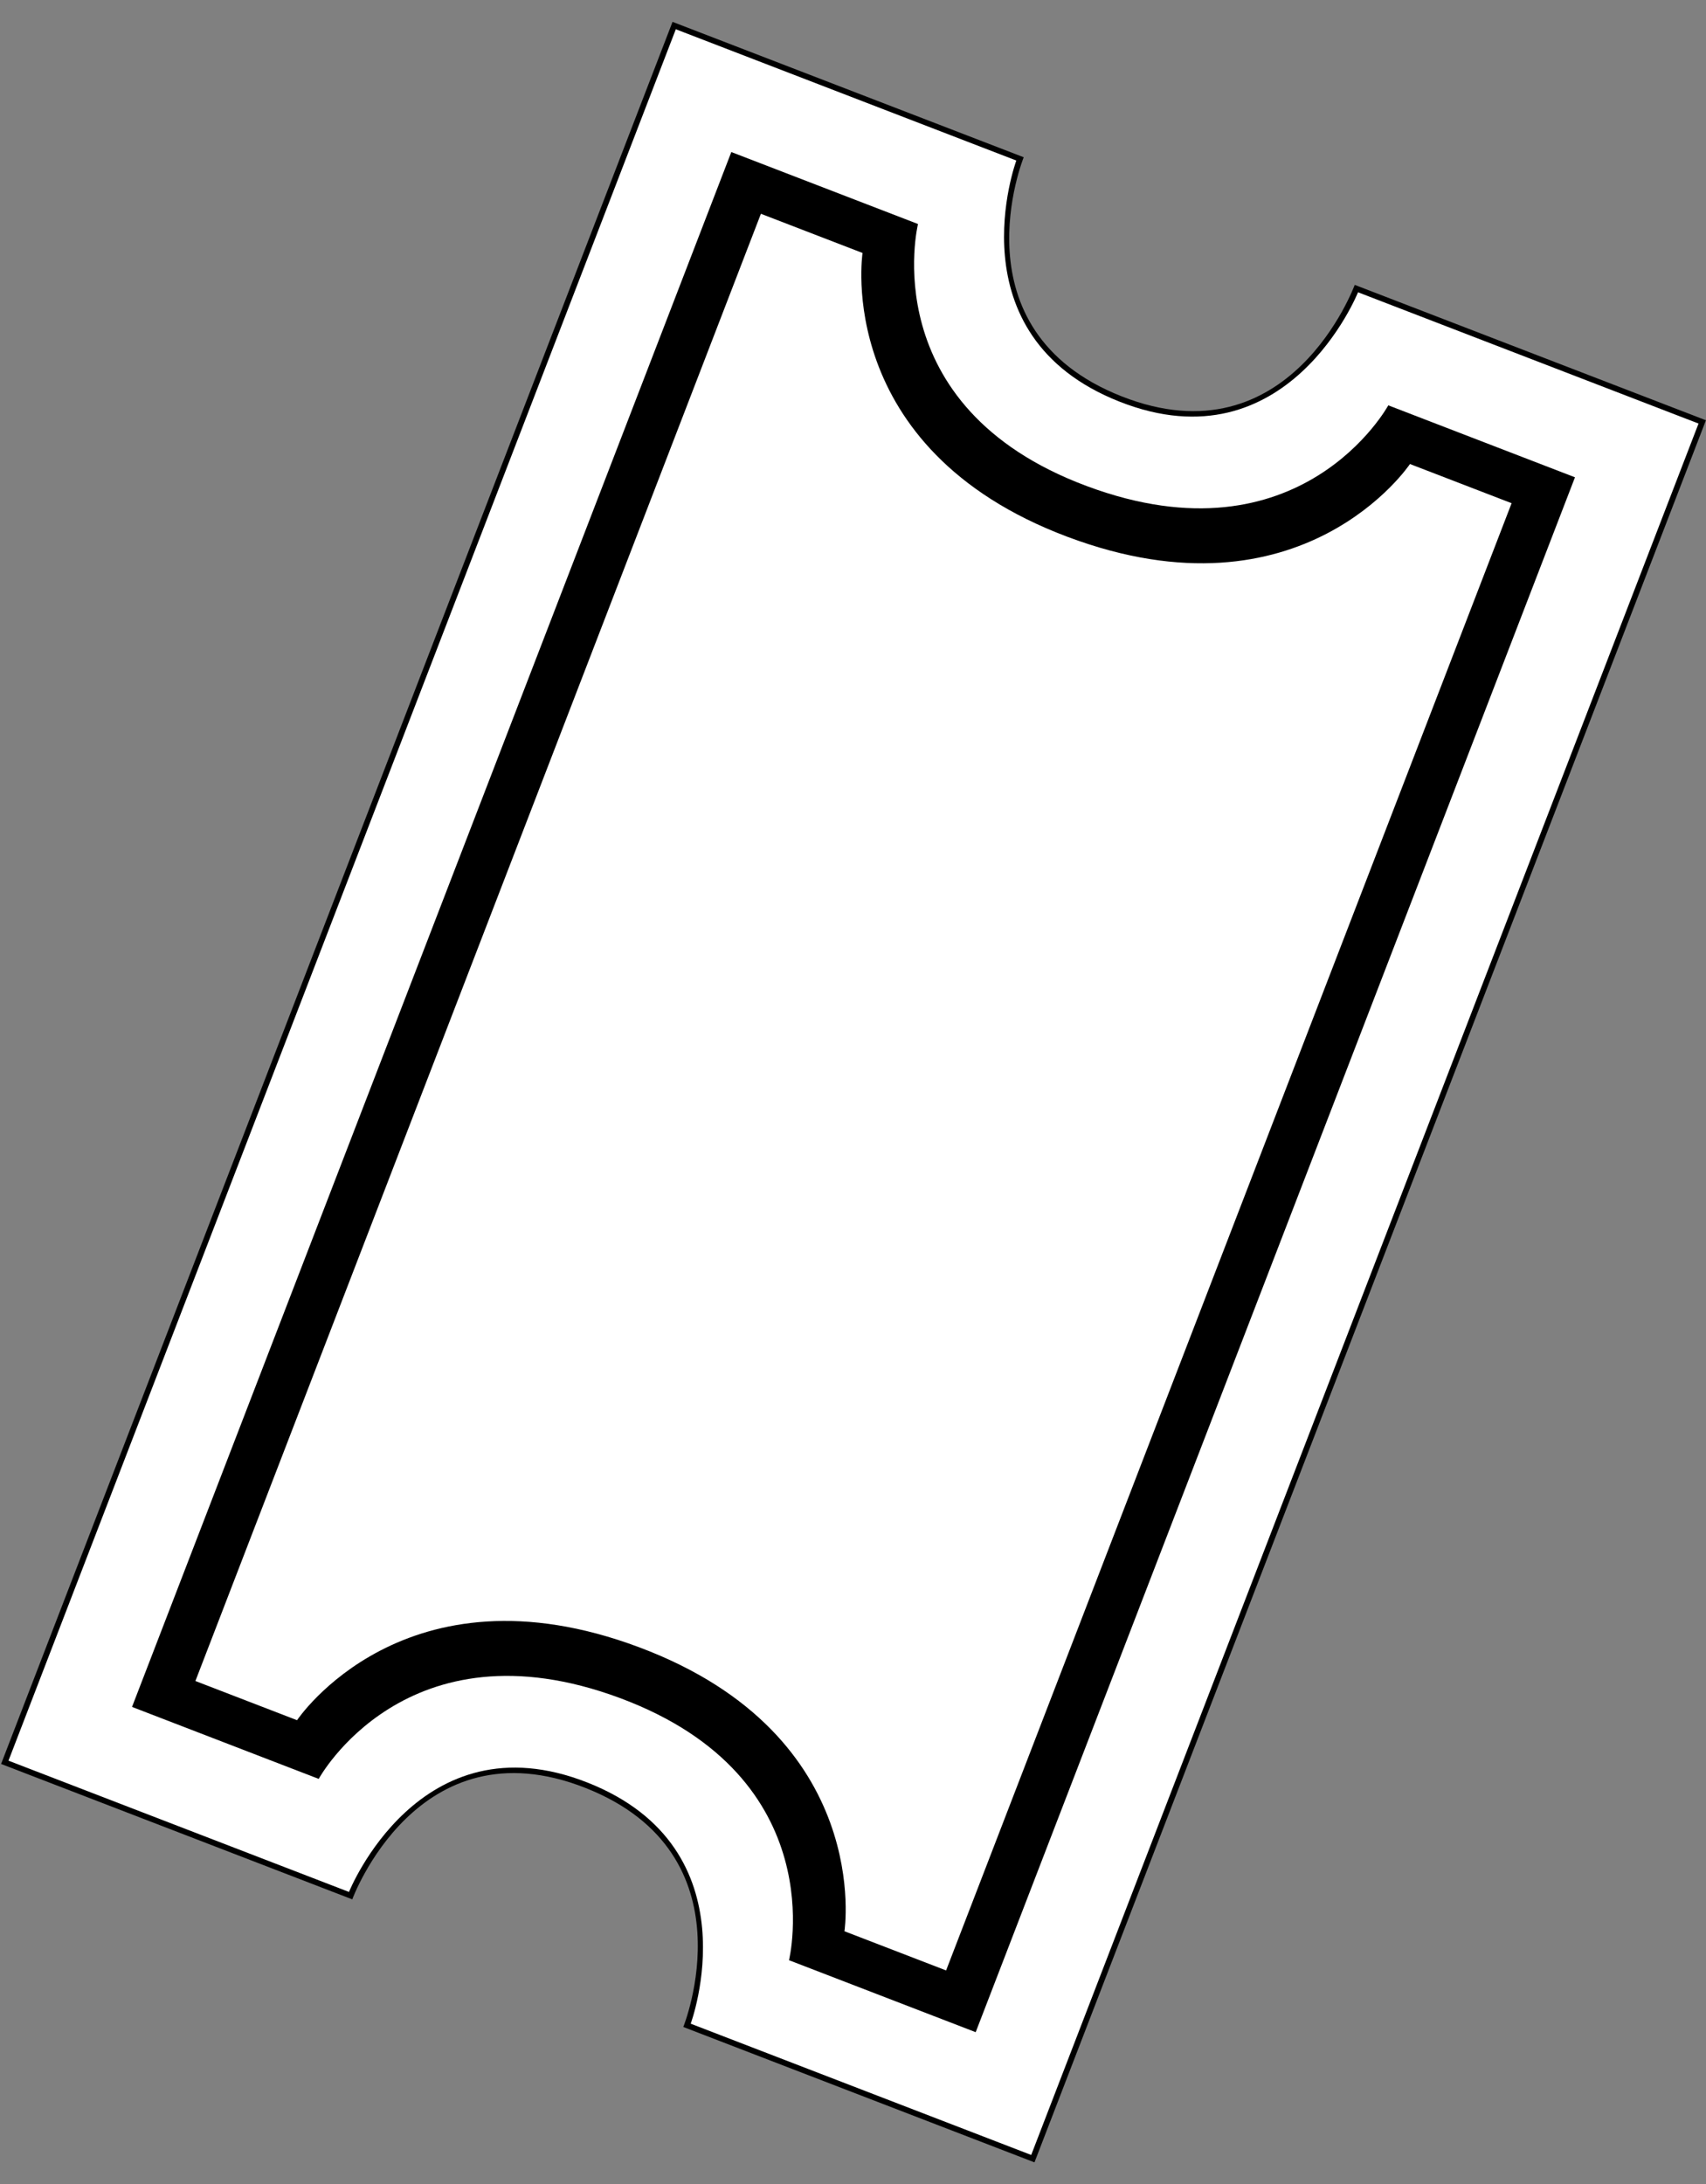
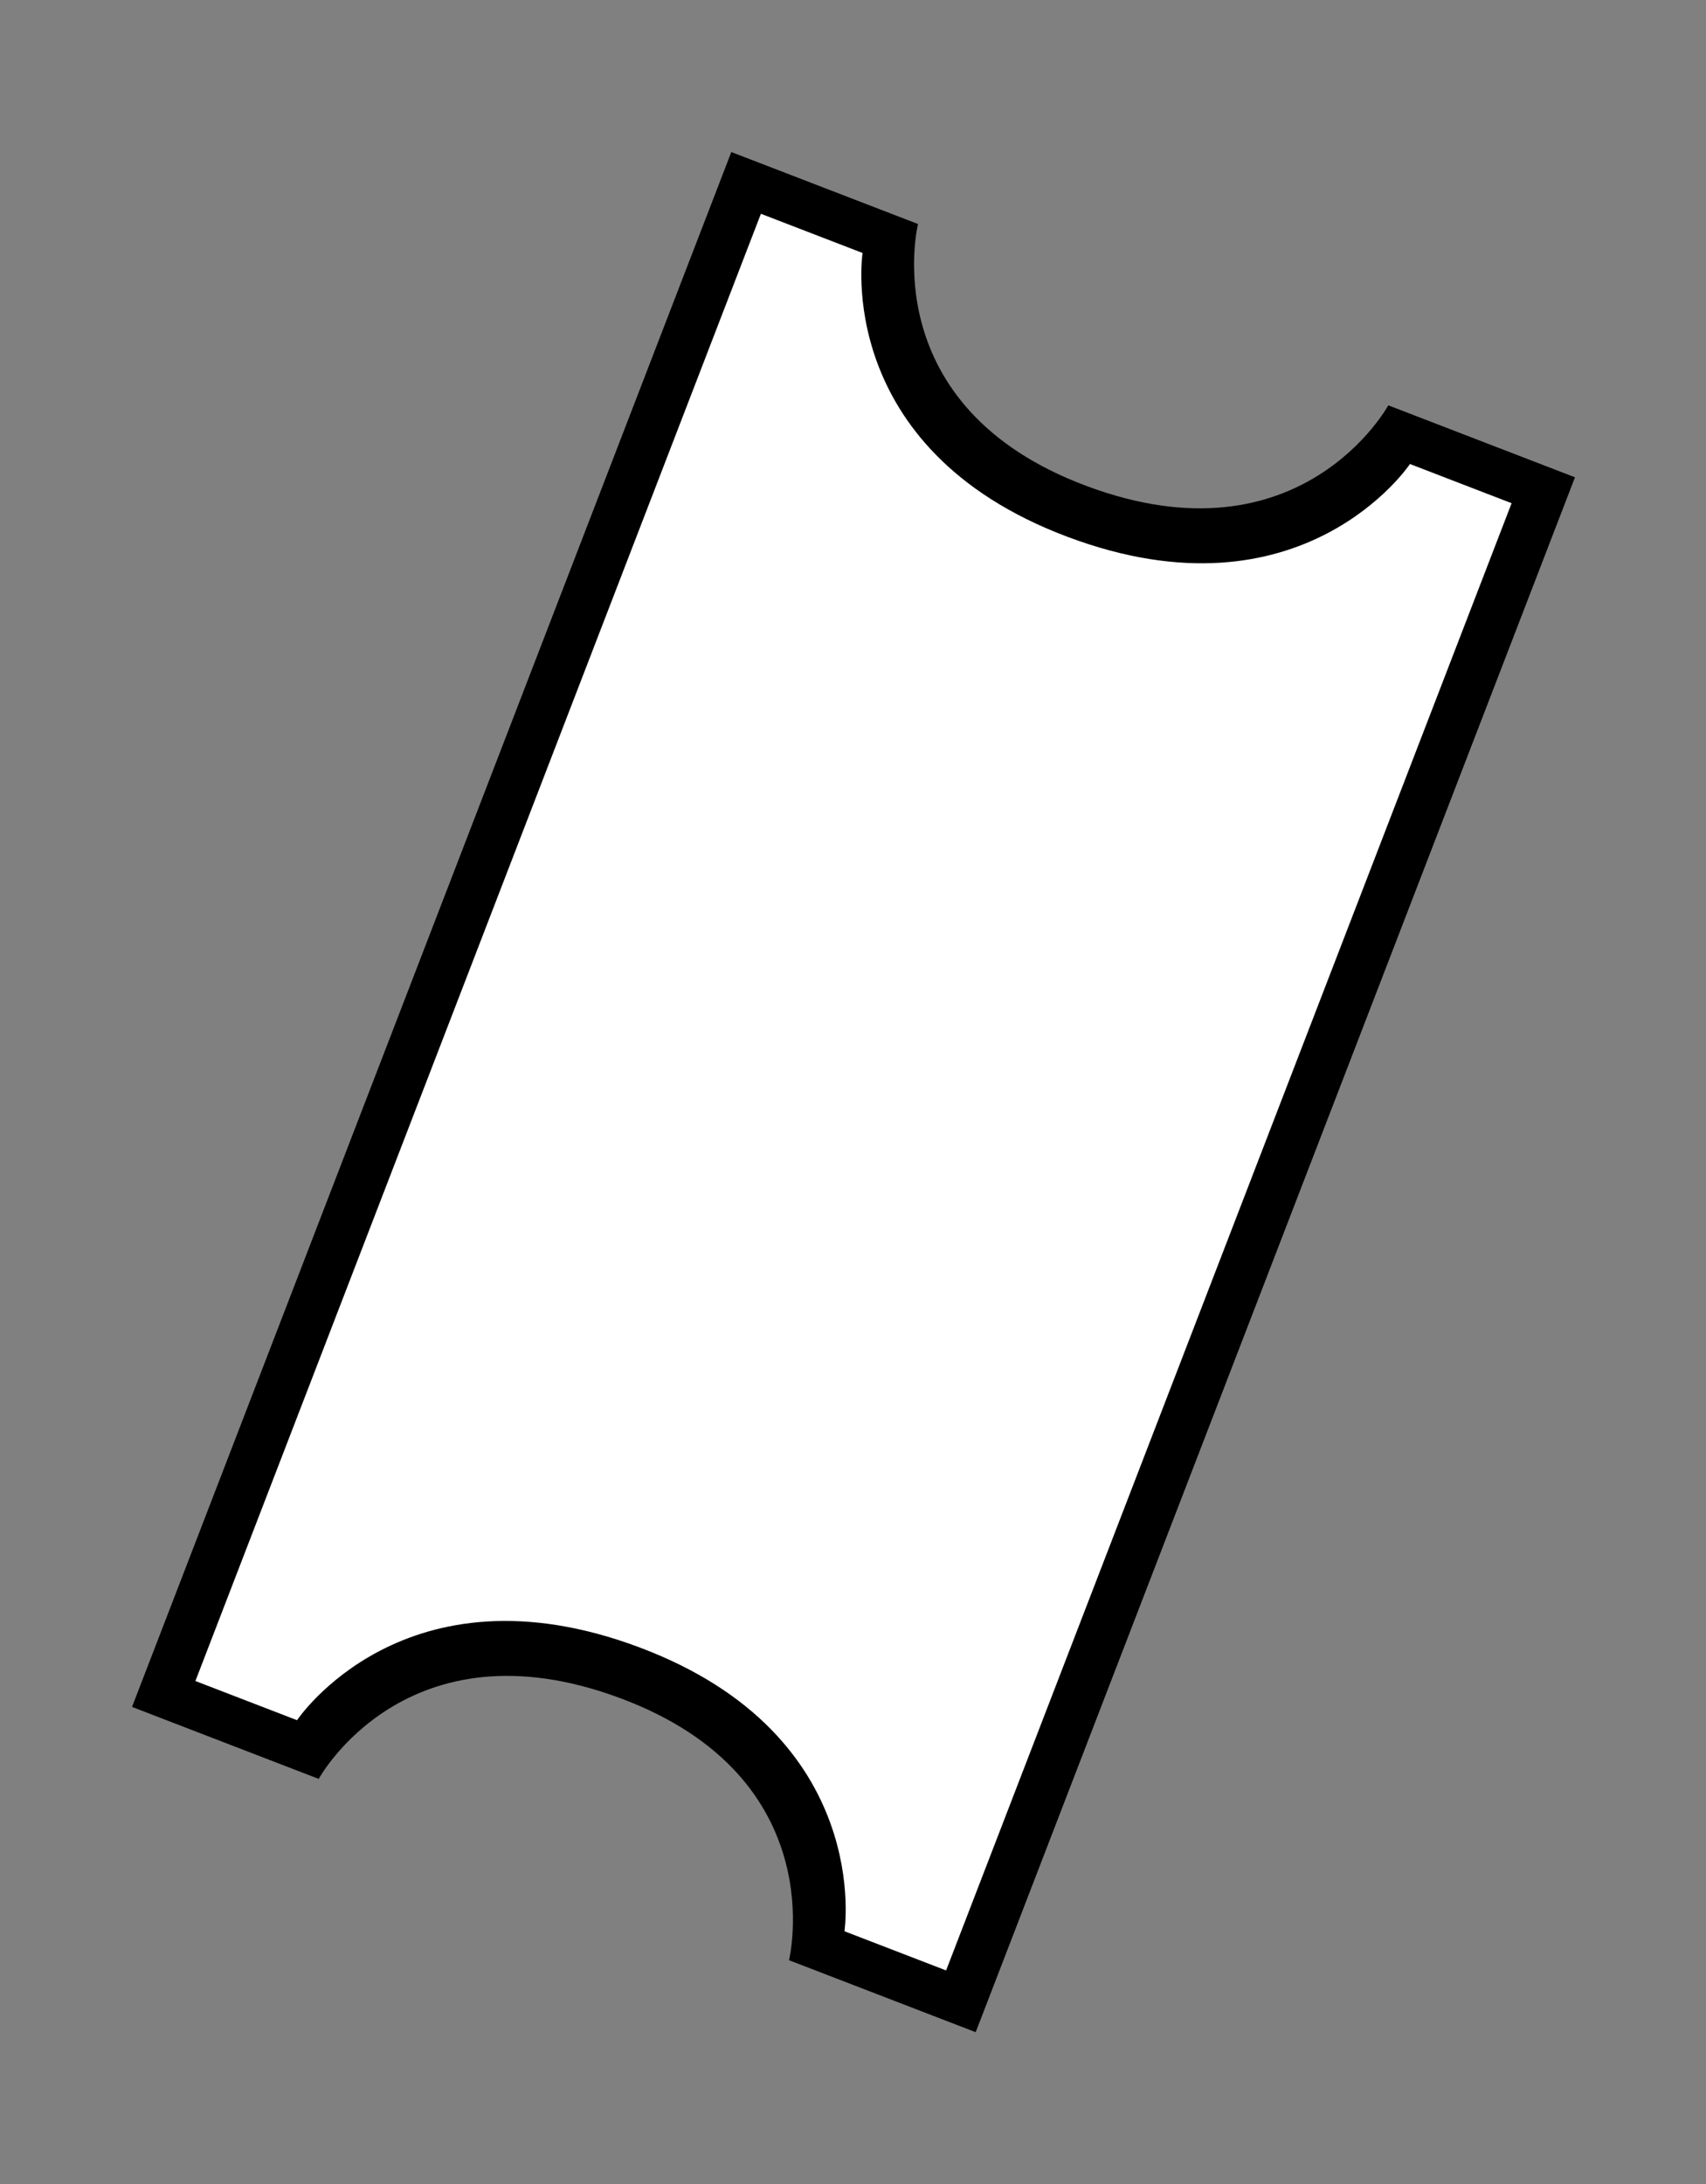
<svg xmlns="http://www.w3.org/2000/svg" width="781.152" height="1000" viewBox="0 0 206.68 264.583" version="1.1" id="svg5">
  <rect x="0" y="0" width="206.68" height="264.583" fill="#808080" stroke="none" />
  <defs id="defs2" />
  <g id="g3430" transform="matrix(0.978,0.377,-0.377,0.978,51.979,-35.877)">
-     <path id="path693-3" style="display:inline;fill:#000000;fill-opacity:1;stroke-width:0.535" d="m 39.479,24.173 v 96.796 22.178 96.795 h 43.503 c 0,0 -0.381,-21.866 20.502,-21.71 20.883,0.156 20.502,21.71 20.502,21.71 H 167.489 V 143.147 120.968 24.173 h -43.503 c 0,0 0.381,21.866 -20.502,21.71 C 82.601,45.726 82.982,24.173 82.982,24.173 Z" />
-     <path id="path693" style="display:inline;fill:#ffffff;stroke-width:0.535" d="m 40.141,24.834 c 0,71.482 0,142.964 0,214.446 h 42.18 c 0,0 0.28,-21.866 21.164,-21.71 20.883,0.156 21.164,21.71 21.164,21.71 h 42.18 c 0,-71.482 0,-142.964 0,-214.446 h -42.18 c 0,0 -0.28,21.866 -21.164,21.71 C 82.601,46.388 82.321,24.834 82.321,24.834 Z" />
    <path id="path634" style="display:inline;fill:#000000;stroke-width:0.535" d="m 51.23,35.767 c 0,64.194 0,128.387 0,192.581 h 23.125 c 0,0 2.743,-20.929 29.129,-21.242 26.386,-0.312 29.129,21.242 29.129,21.242 h 23.125 c 0,-64.194 0,-128.387 0,-192.581 h -23.125 c 0,0 -2.743,20.93 -29.129,21.242 C 77.098,57.321 74.355,35.767 74.355,35.767 Z" />
    <path id="path460" style="display:inline;fill:#ffffff;stroke-width:0.535" d="m 56.988,41.195 c 0,60.575 0,121.15 0,181.725 h 12.591 c 0,0 4.885,-21.839 33.905,-22.088 29.02,-0.249 33.905,22.088 33.905,22.088 h 12.591 c 0,-60.575 0,-121.15 0,-181.725 h -12.591 c 0,0 -4.885,21.839 -33.905,22.088 C 74.464,63.532 69.579,41.195 69.579,41.195 Z" />
  </g>
</svg>